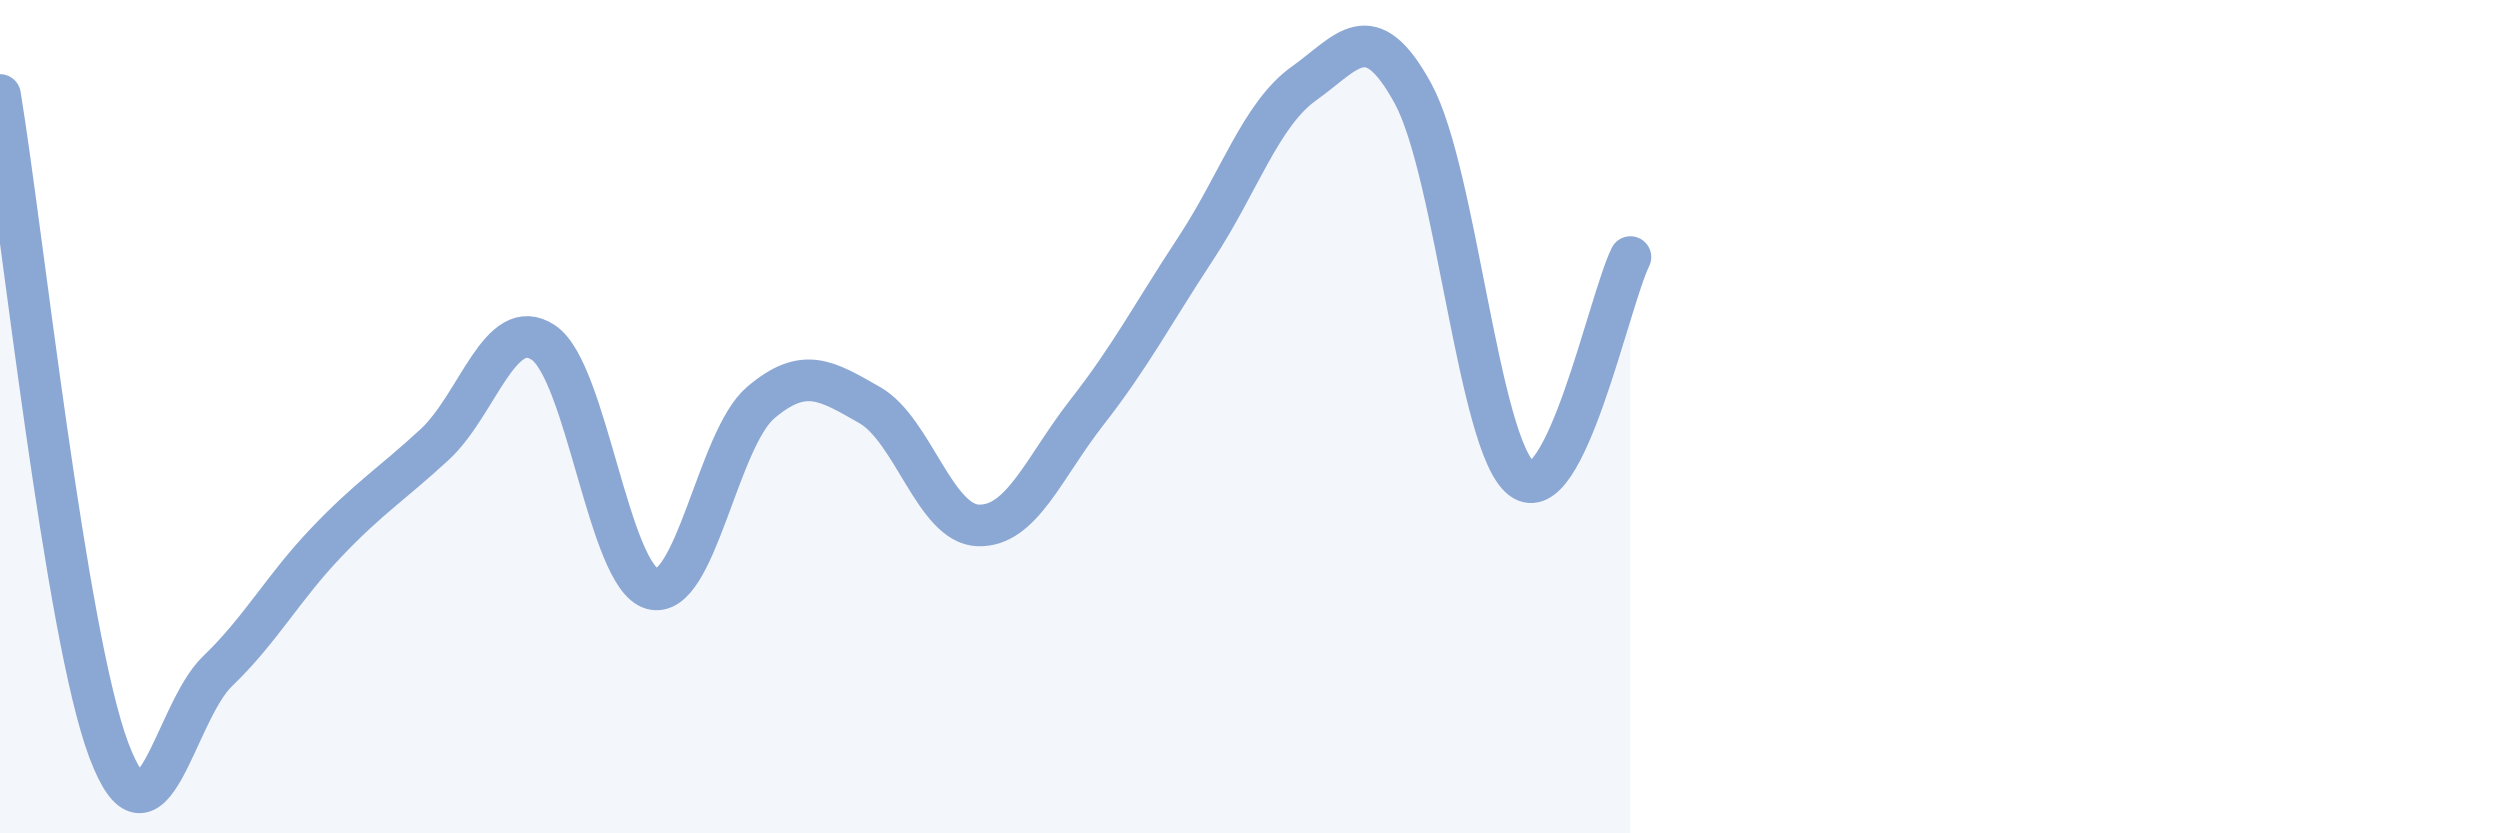
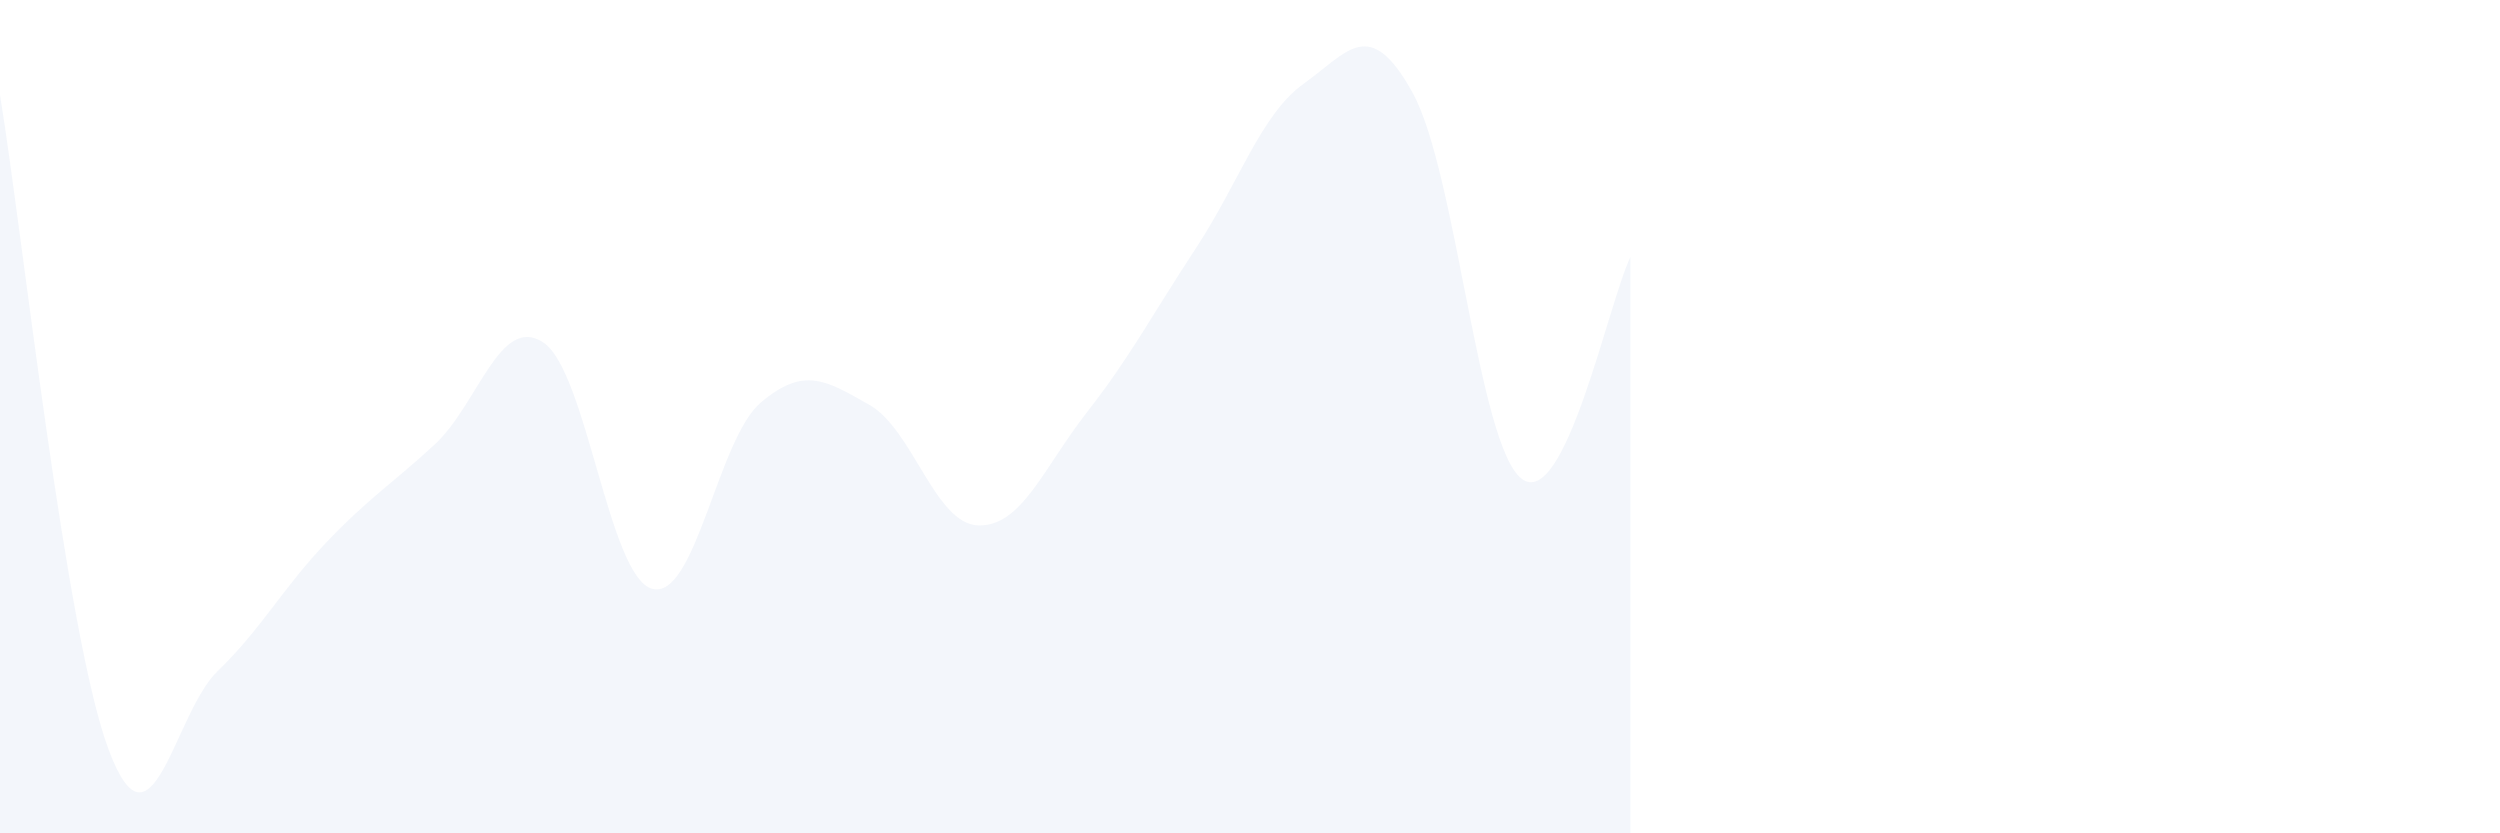
<svg xmlns="http://www.w3.org/2000/svg" width="60" height="20" viewBox="0 0 60 20">
  <path d="M 0,2.28 C 0.52,5.42 1.57,15.23 2.61,18 C 3.65,20.77 4.18,17.11 5.22,16.11 C 6.26,15.11 6.79,14.11 7.83,13.02 C 8.87,11.93 9.39,11.63 10.43,10.67 C 11.47,9.71 12,7.53 13.04,8.22 C 14.08,8.91 14.61,13.84 15.65,14.13 C 16.69,14.42 17.22,10.54 18.26,9.66 C 19.3,8.78 19.83,9.13 20.87,9.72 C 21.91,10.31 22.44,12.58 23.48,12.61 C 24.52,12.64 25.05,11.22 26.09,9.89 C 27.13,8.56 27.66,7.54 28.7,5.96 C 29.74,4.38 30.26,2.74 31.3,2 C 32.34,1.26 32.87,0.34 33.91,2.24 C 34.95,4.14 35.48,10.7 36.52,11.49 C 37.56,12.28 38.61,7.23 39.13,6.17L39.13 20L0 20Z" fill="#8ba7d3" opacity="0.1" stroke-linecap="round" stroke-linejoin="round" />
-   <path d="M 0,2.28 C 0.52,5.42 1.57,15.23 2.61,18 C 3.65,20.77 4.18,17.11 5.22,16.11 C 6.26,15.11 6.79,14.11 7.83,13.02 C 8.87,11.93 9.39,11.63 10.43,10.67 C 11.47,9.71 12,7.53 13.04,8.22 C 14.08,8.91 14.61,13.84 15.65,14.13 C 16.69,14.42 17.22,10.54 18.26,9.66 C 19.3,8.78 19.83,9.13 20.87,9.72 C 21.91,10.31 22.44,12.58 23.48,12.61 C 24.52,12.64 25.05,11.22 26.09,9.89 C 27.13,8.56 27.66,7.54 28.7,5.96 C 29.74,4.38 30.26,2.74 31.3,2 C 32.34,1.26 32.87,0.34 33.91,2.24 C 34.95,4.14 35.48,10.7 36.52,11.49 C 37.56,12.28 38.61,7.23 39.13,6.17" stroke="#8ba7d3" stroke-width="1" fill="none" stroke-linecap="round" stroke-linejoin="round" />
</svg>